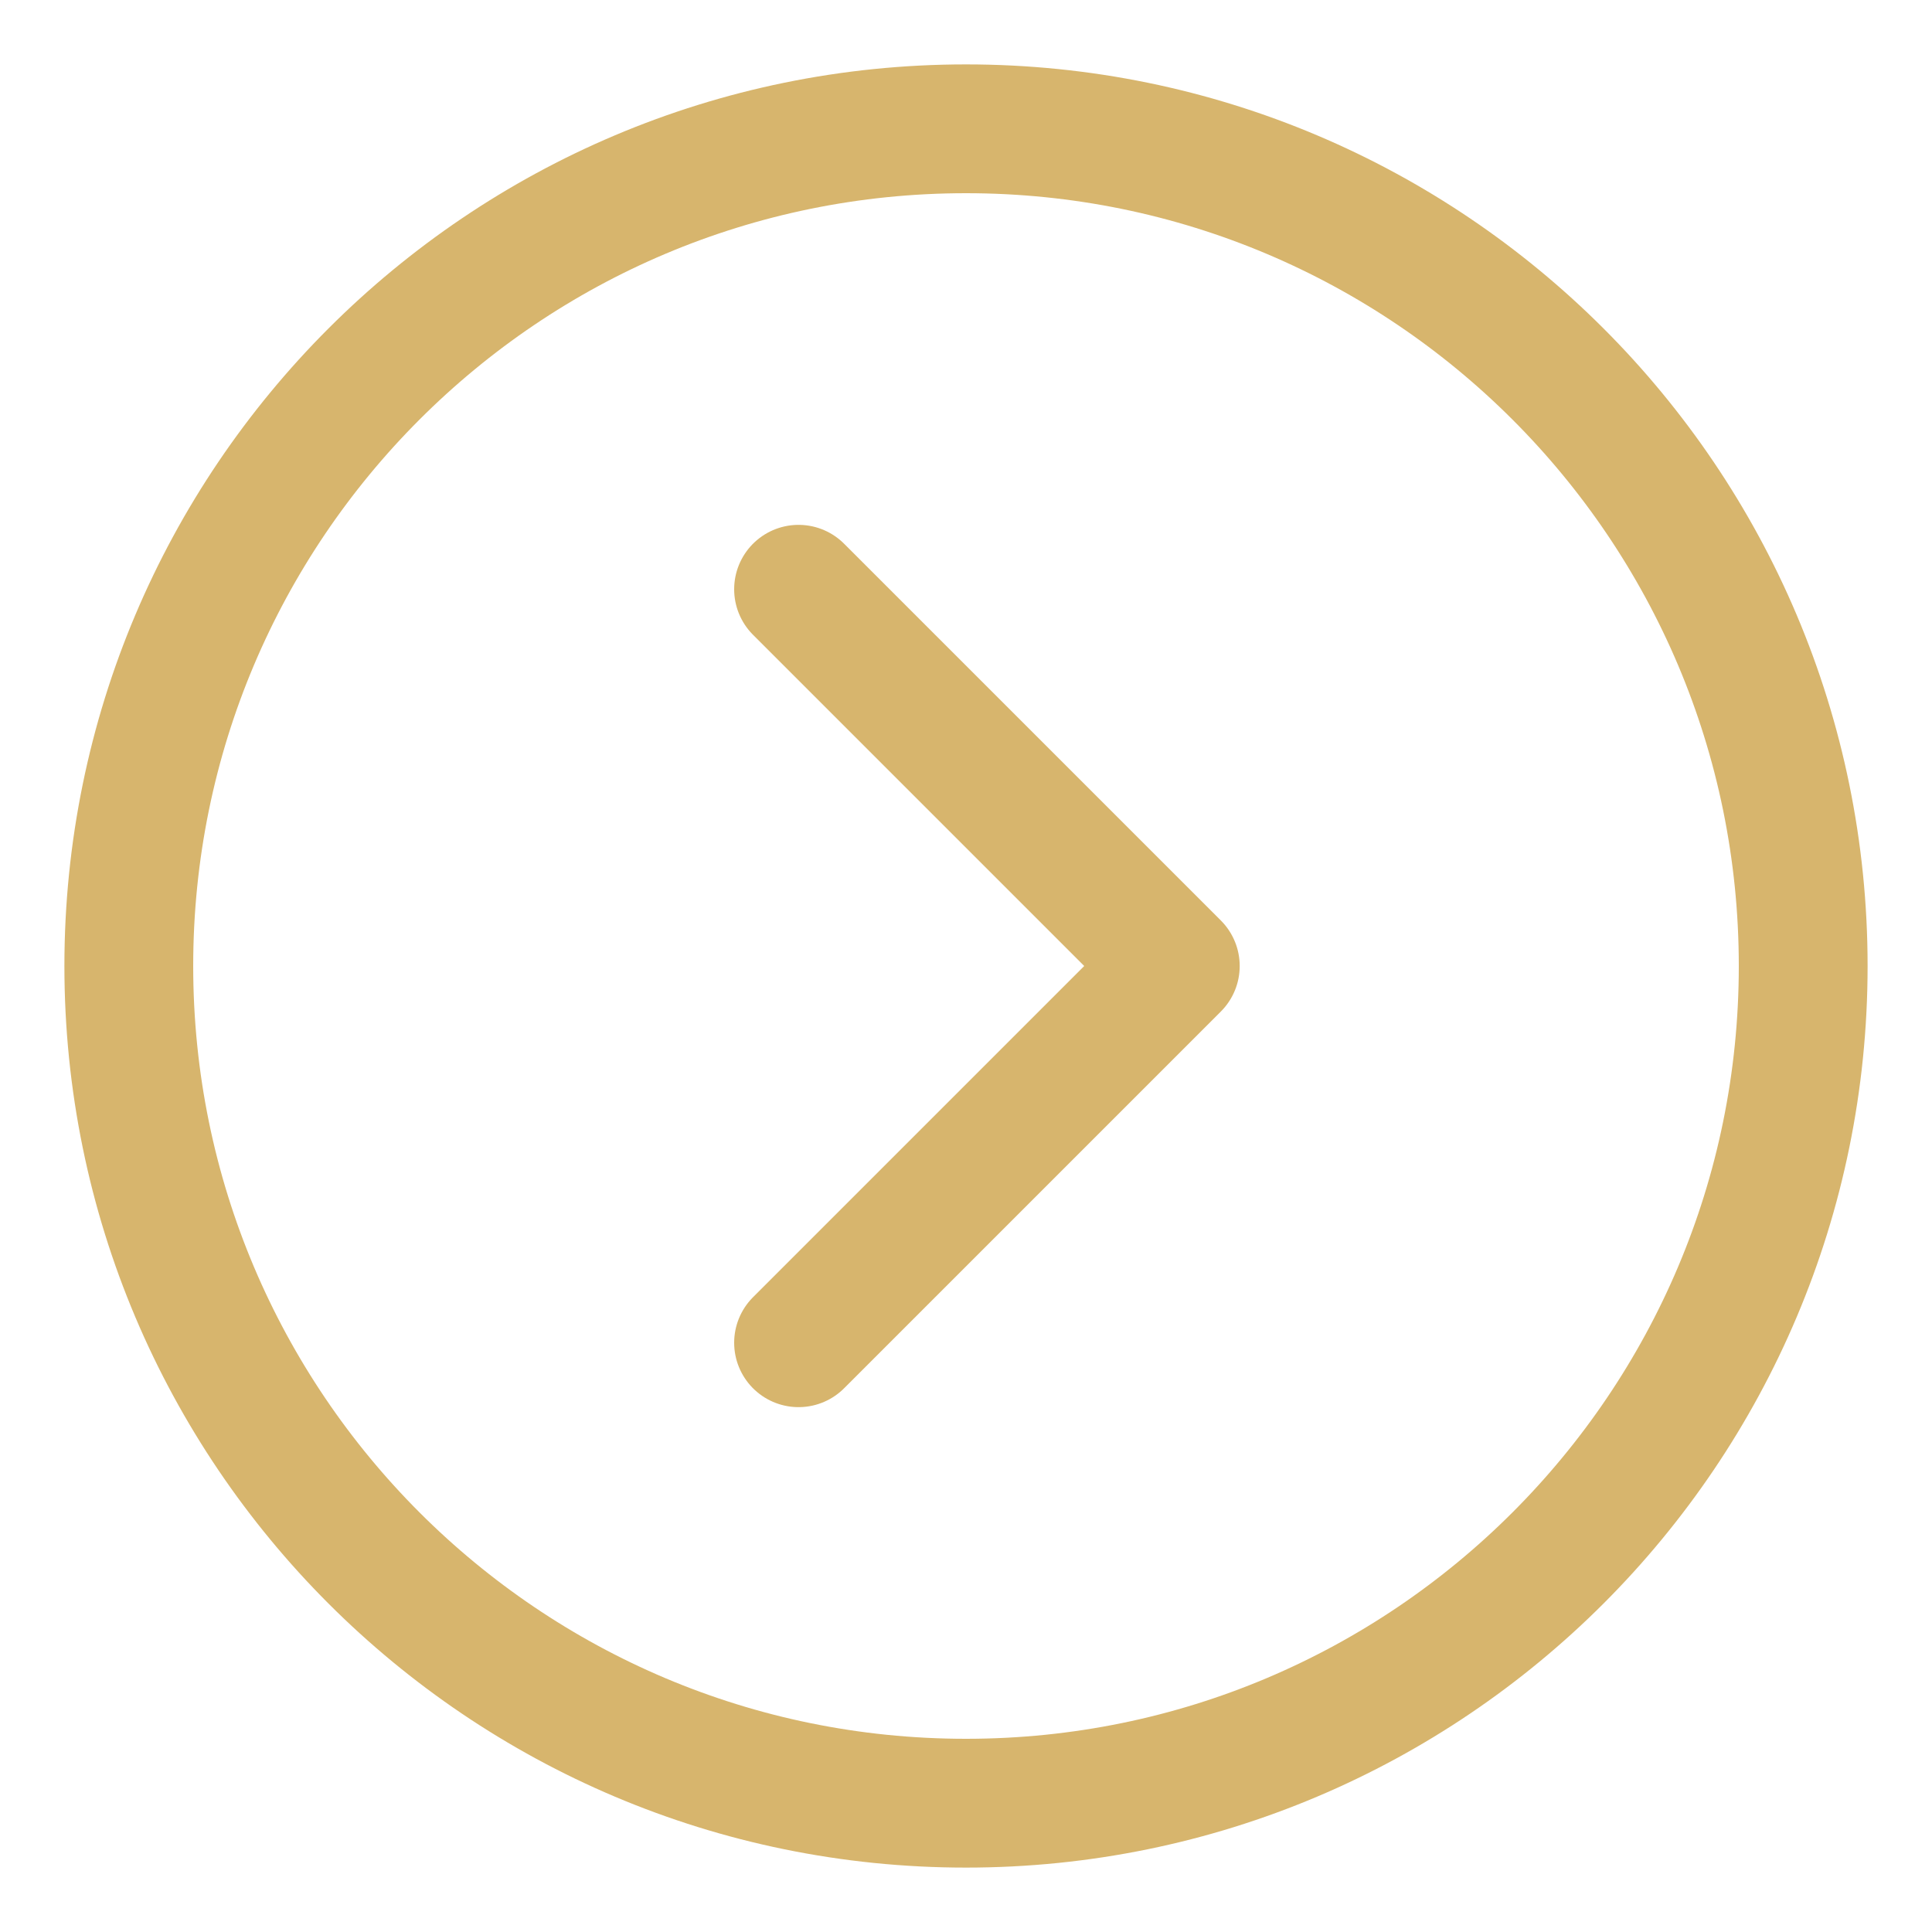
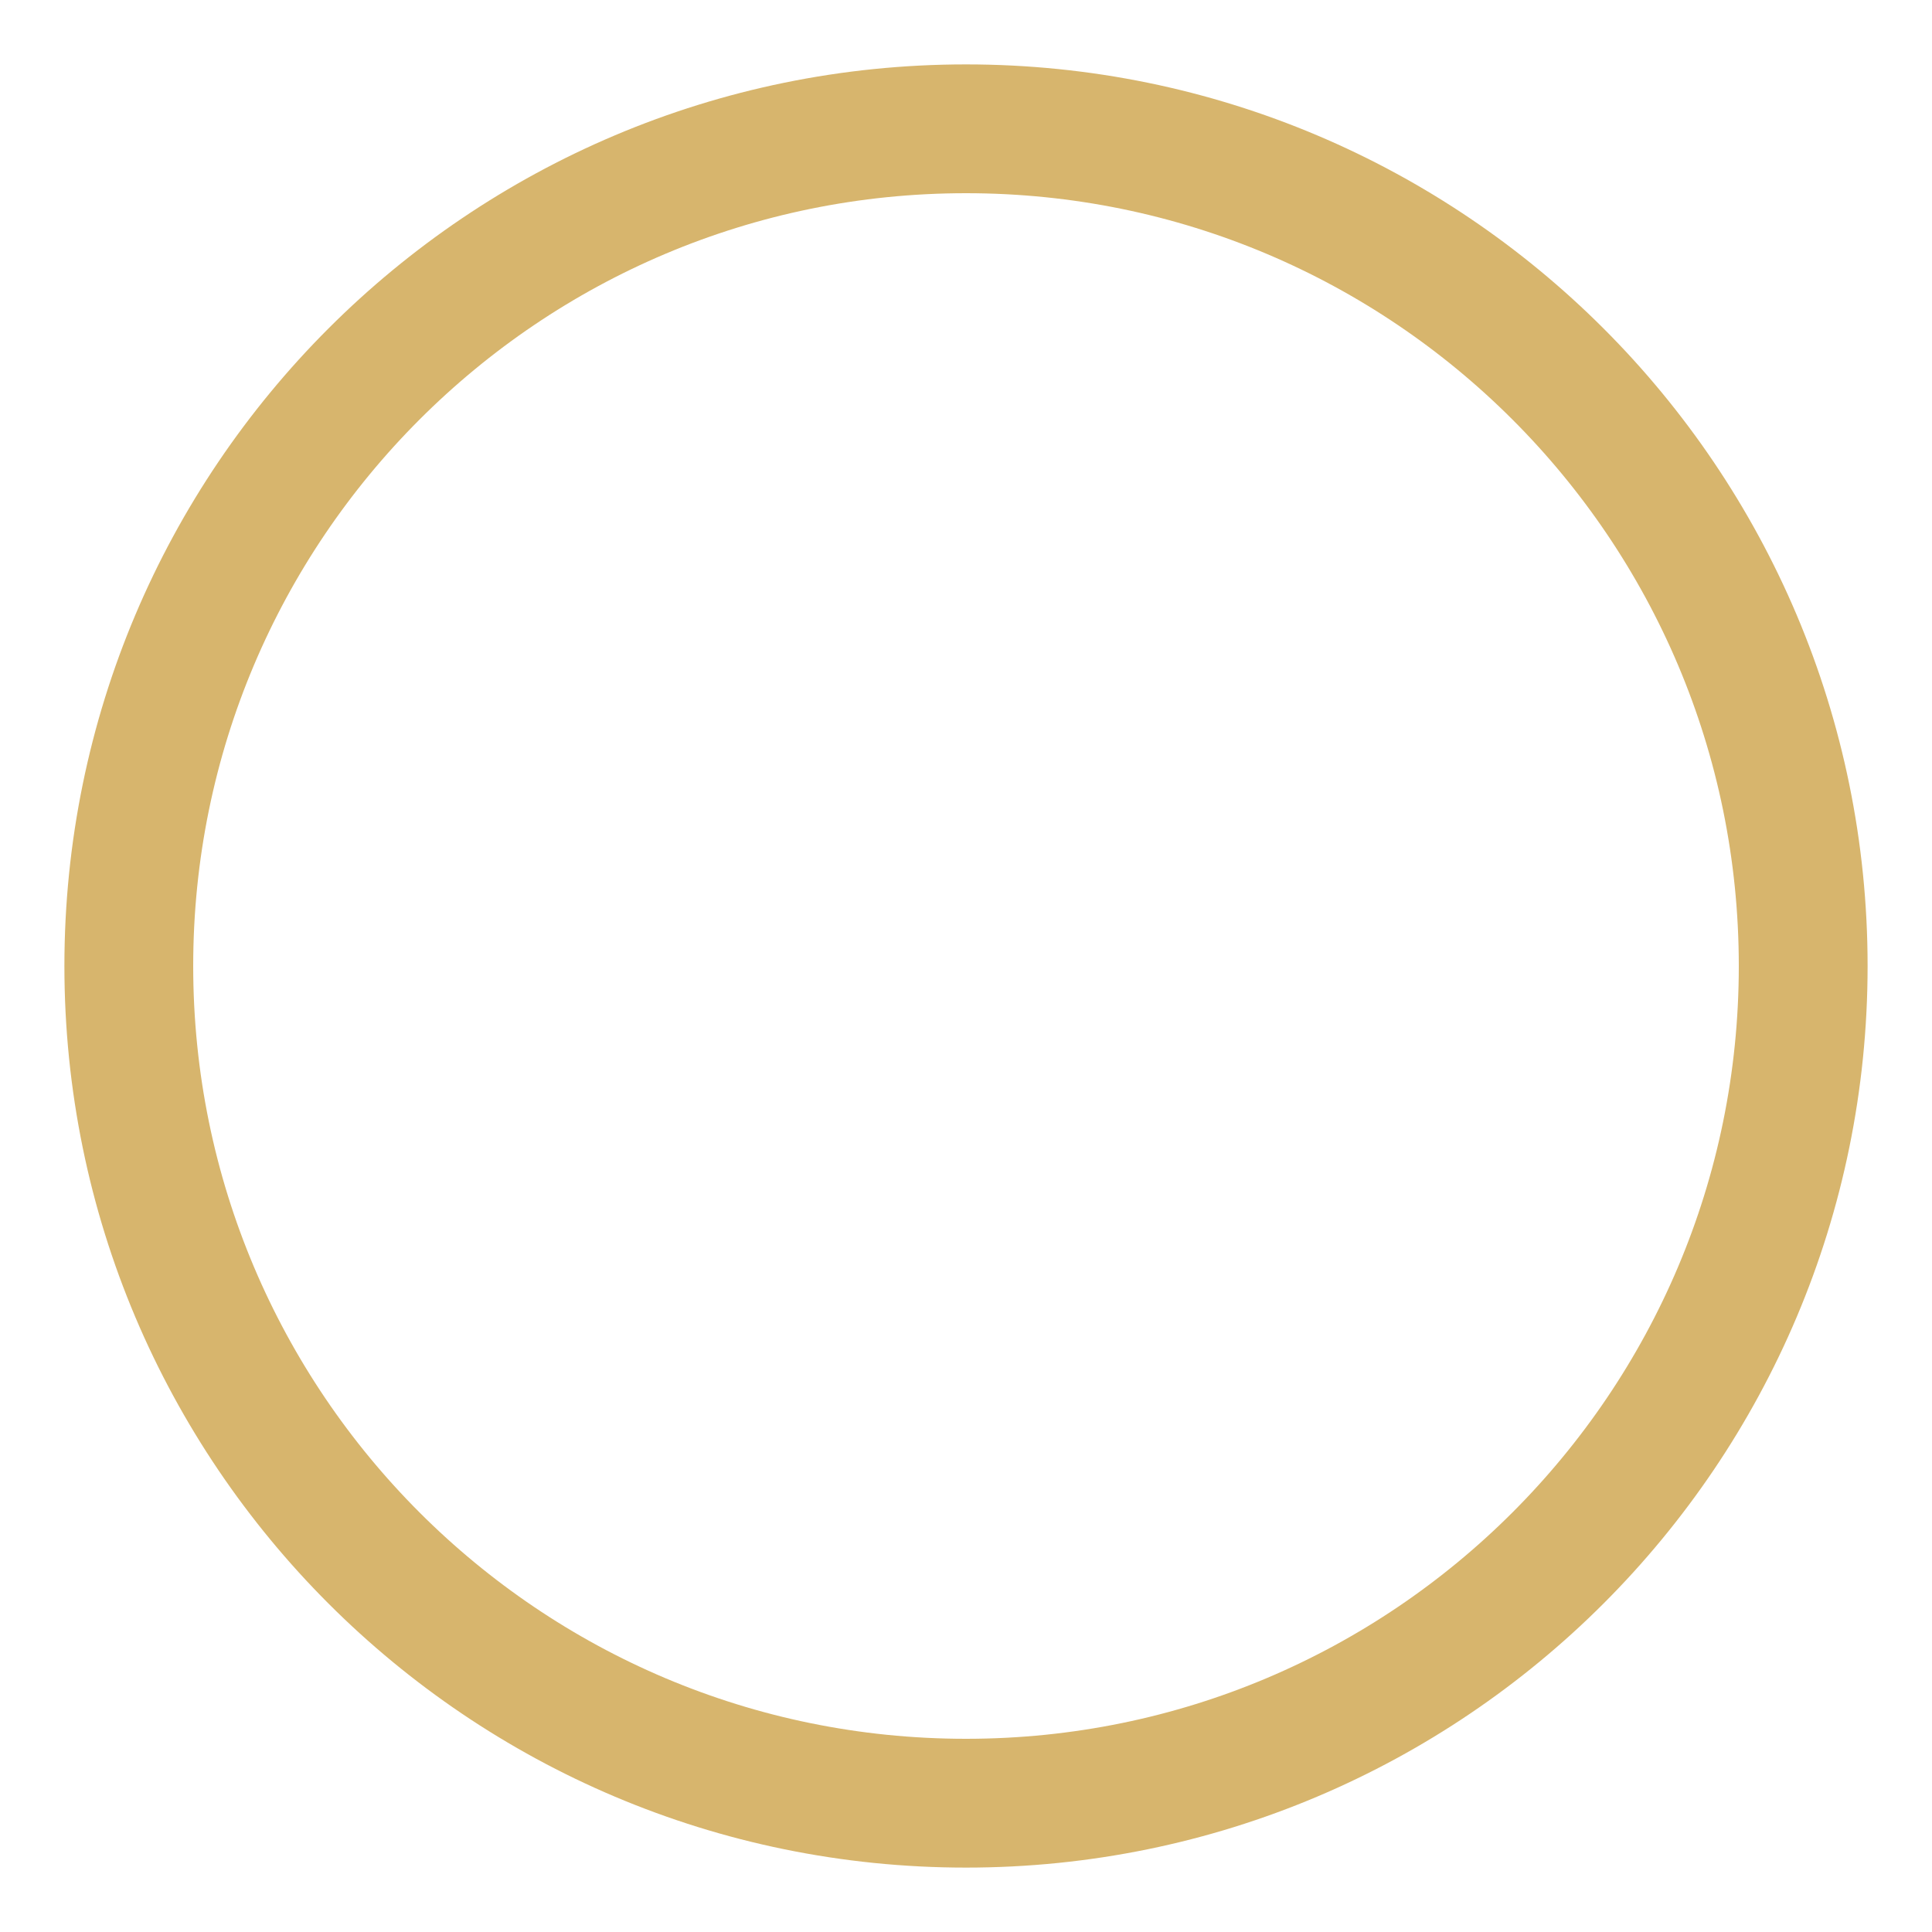
<svg xmlns="http://www.w3.org/2000/svg" width="15" height="15" viewBox="0 0 15 15" fill="none">
  <path fill-rule="evenodd" clip-rule="evenodd" d="M7.5 14C11.09 14 14 11.09 14 7.5C14 3.91 11.09 1 7.5 1C3.91 1 1 3.91 1 7.5C1 11.09 3.91 14 7.5 14Z" stroke="#D7B56D" stroke-linecap="round" stroke-linejoin="round" />
-   <path d="M6.2 4.575L9.125 7.5L6.2 10.425" stroke="#D7B56D" stroke-linecap="round" stroke-linejoin="round" />
</svg>